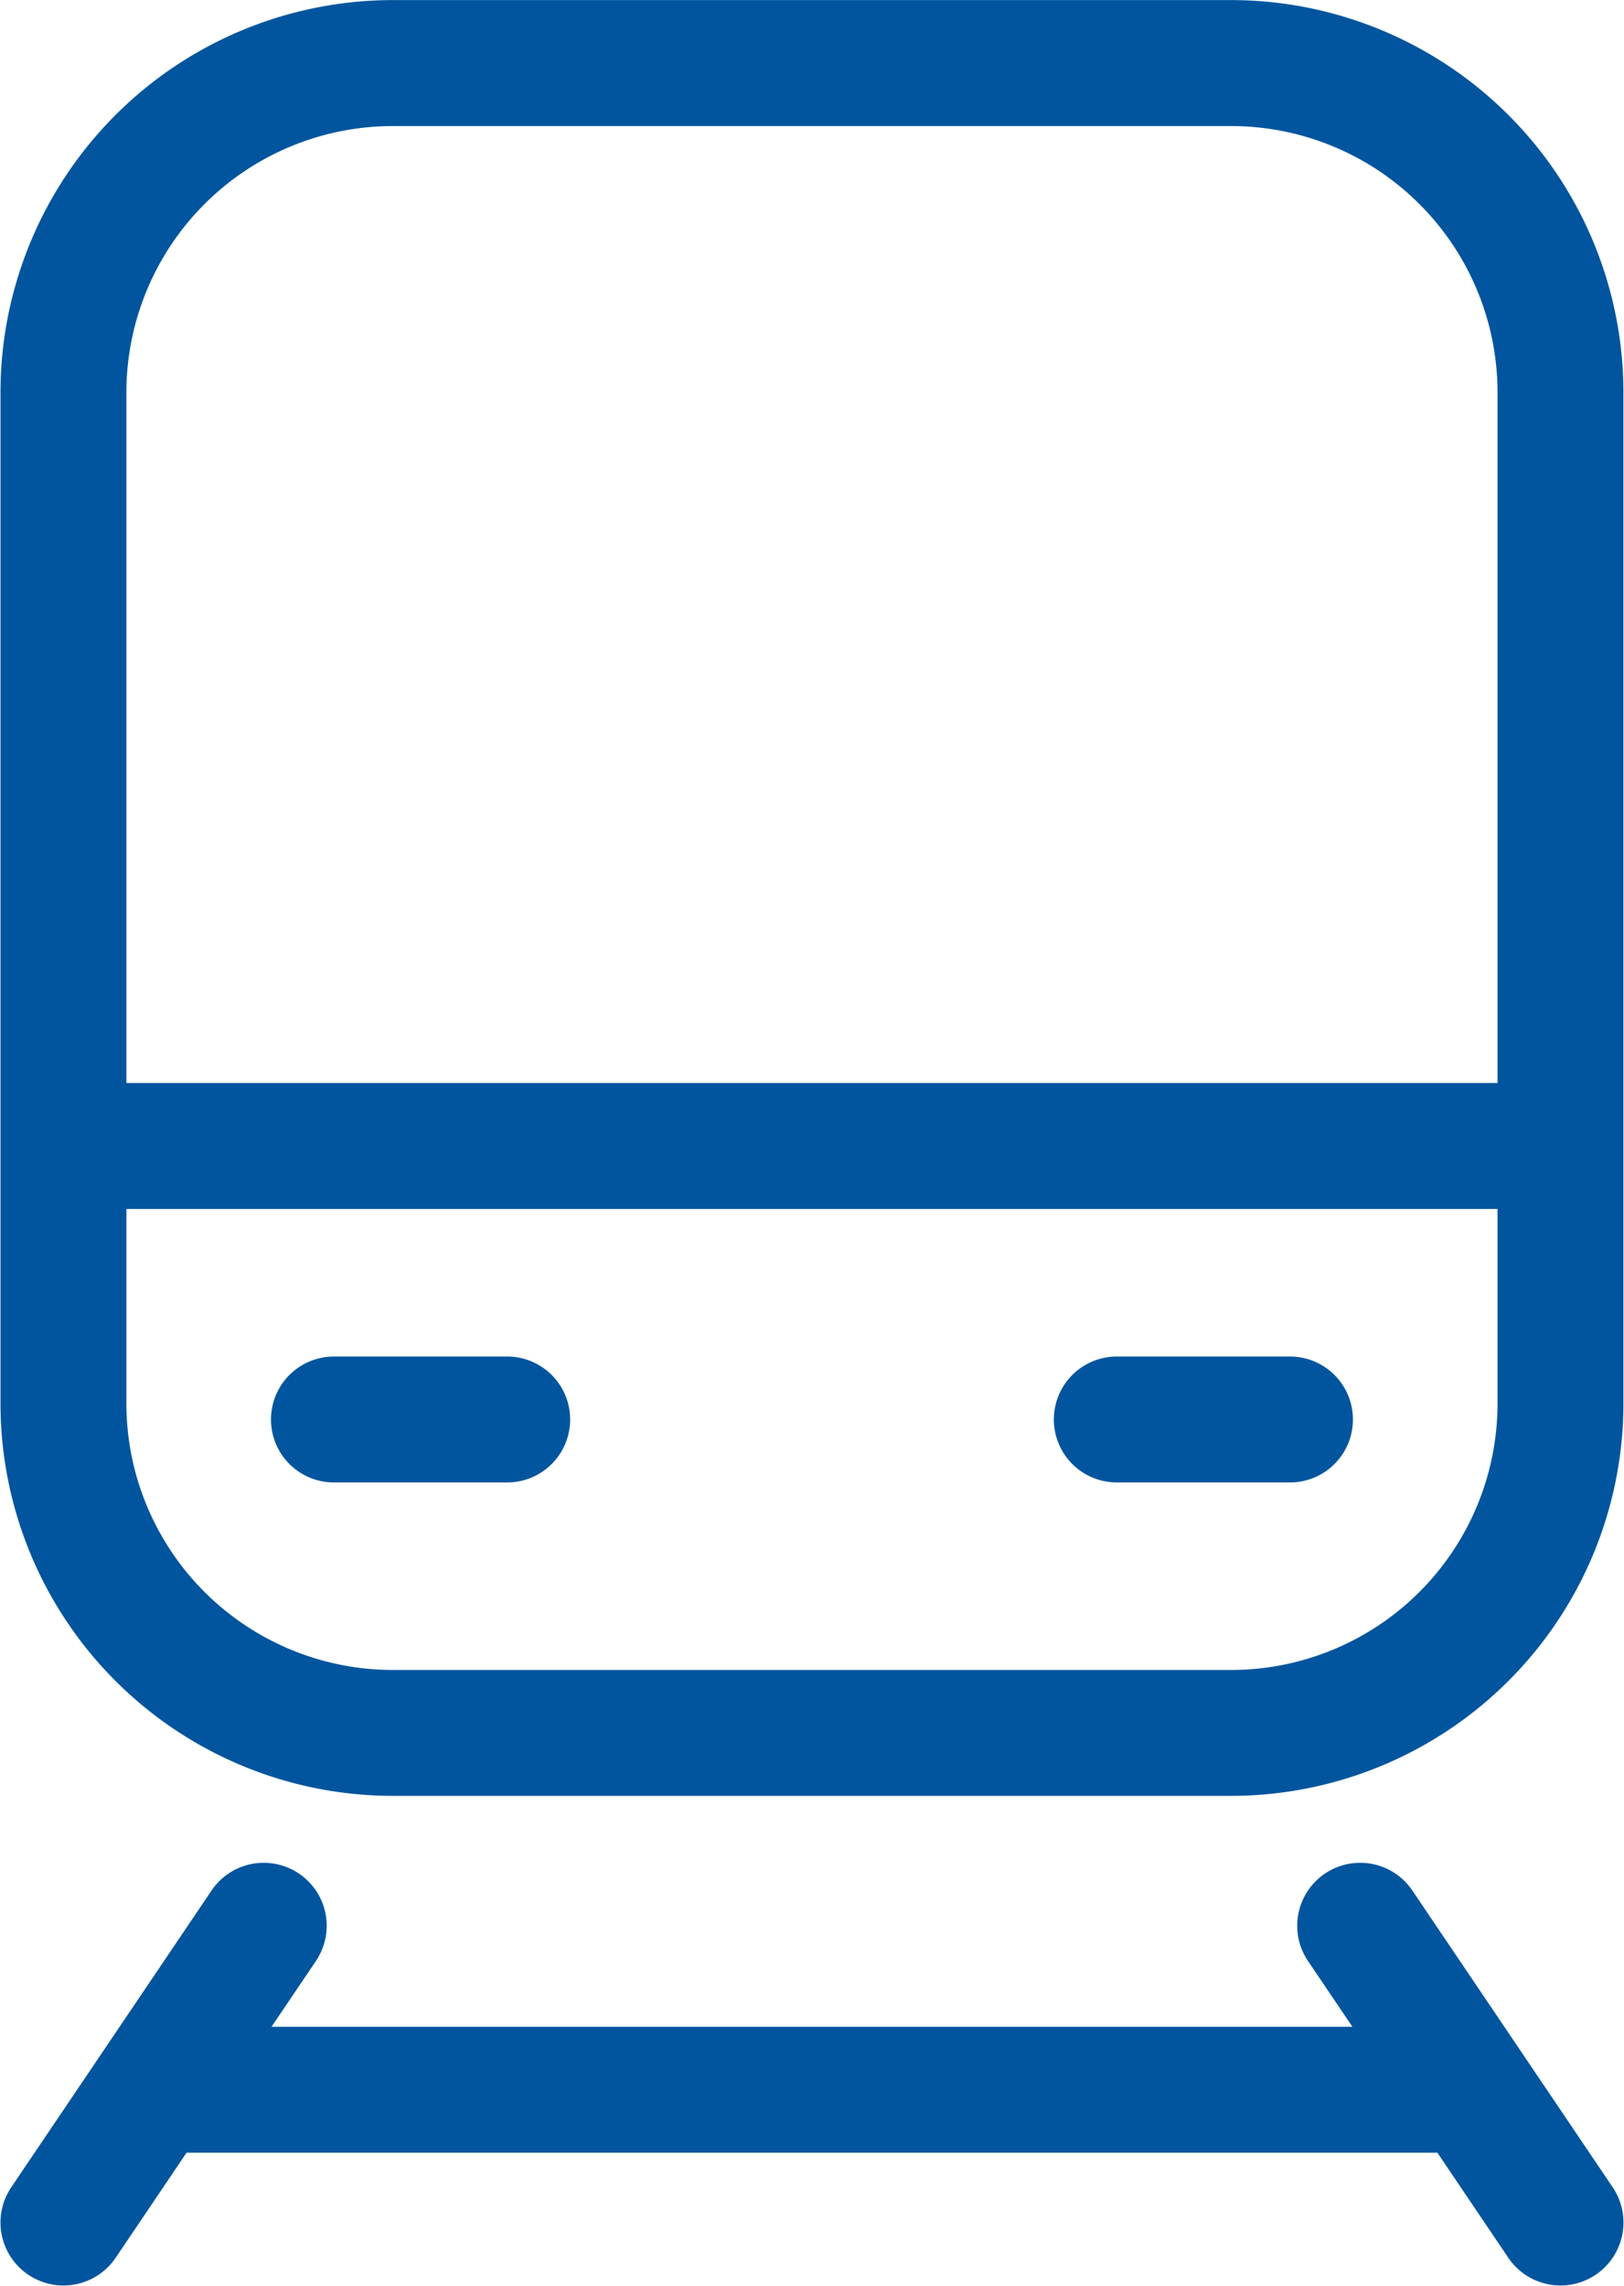
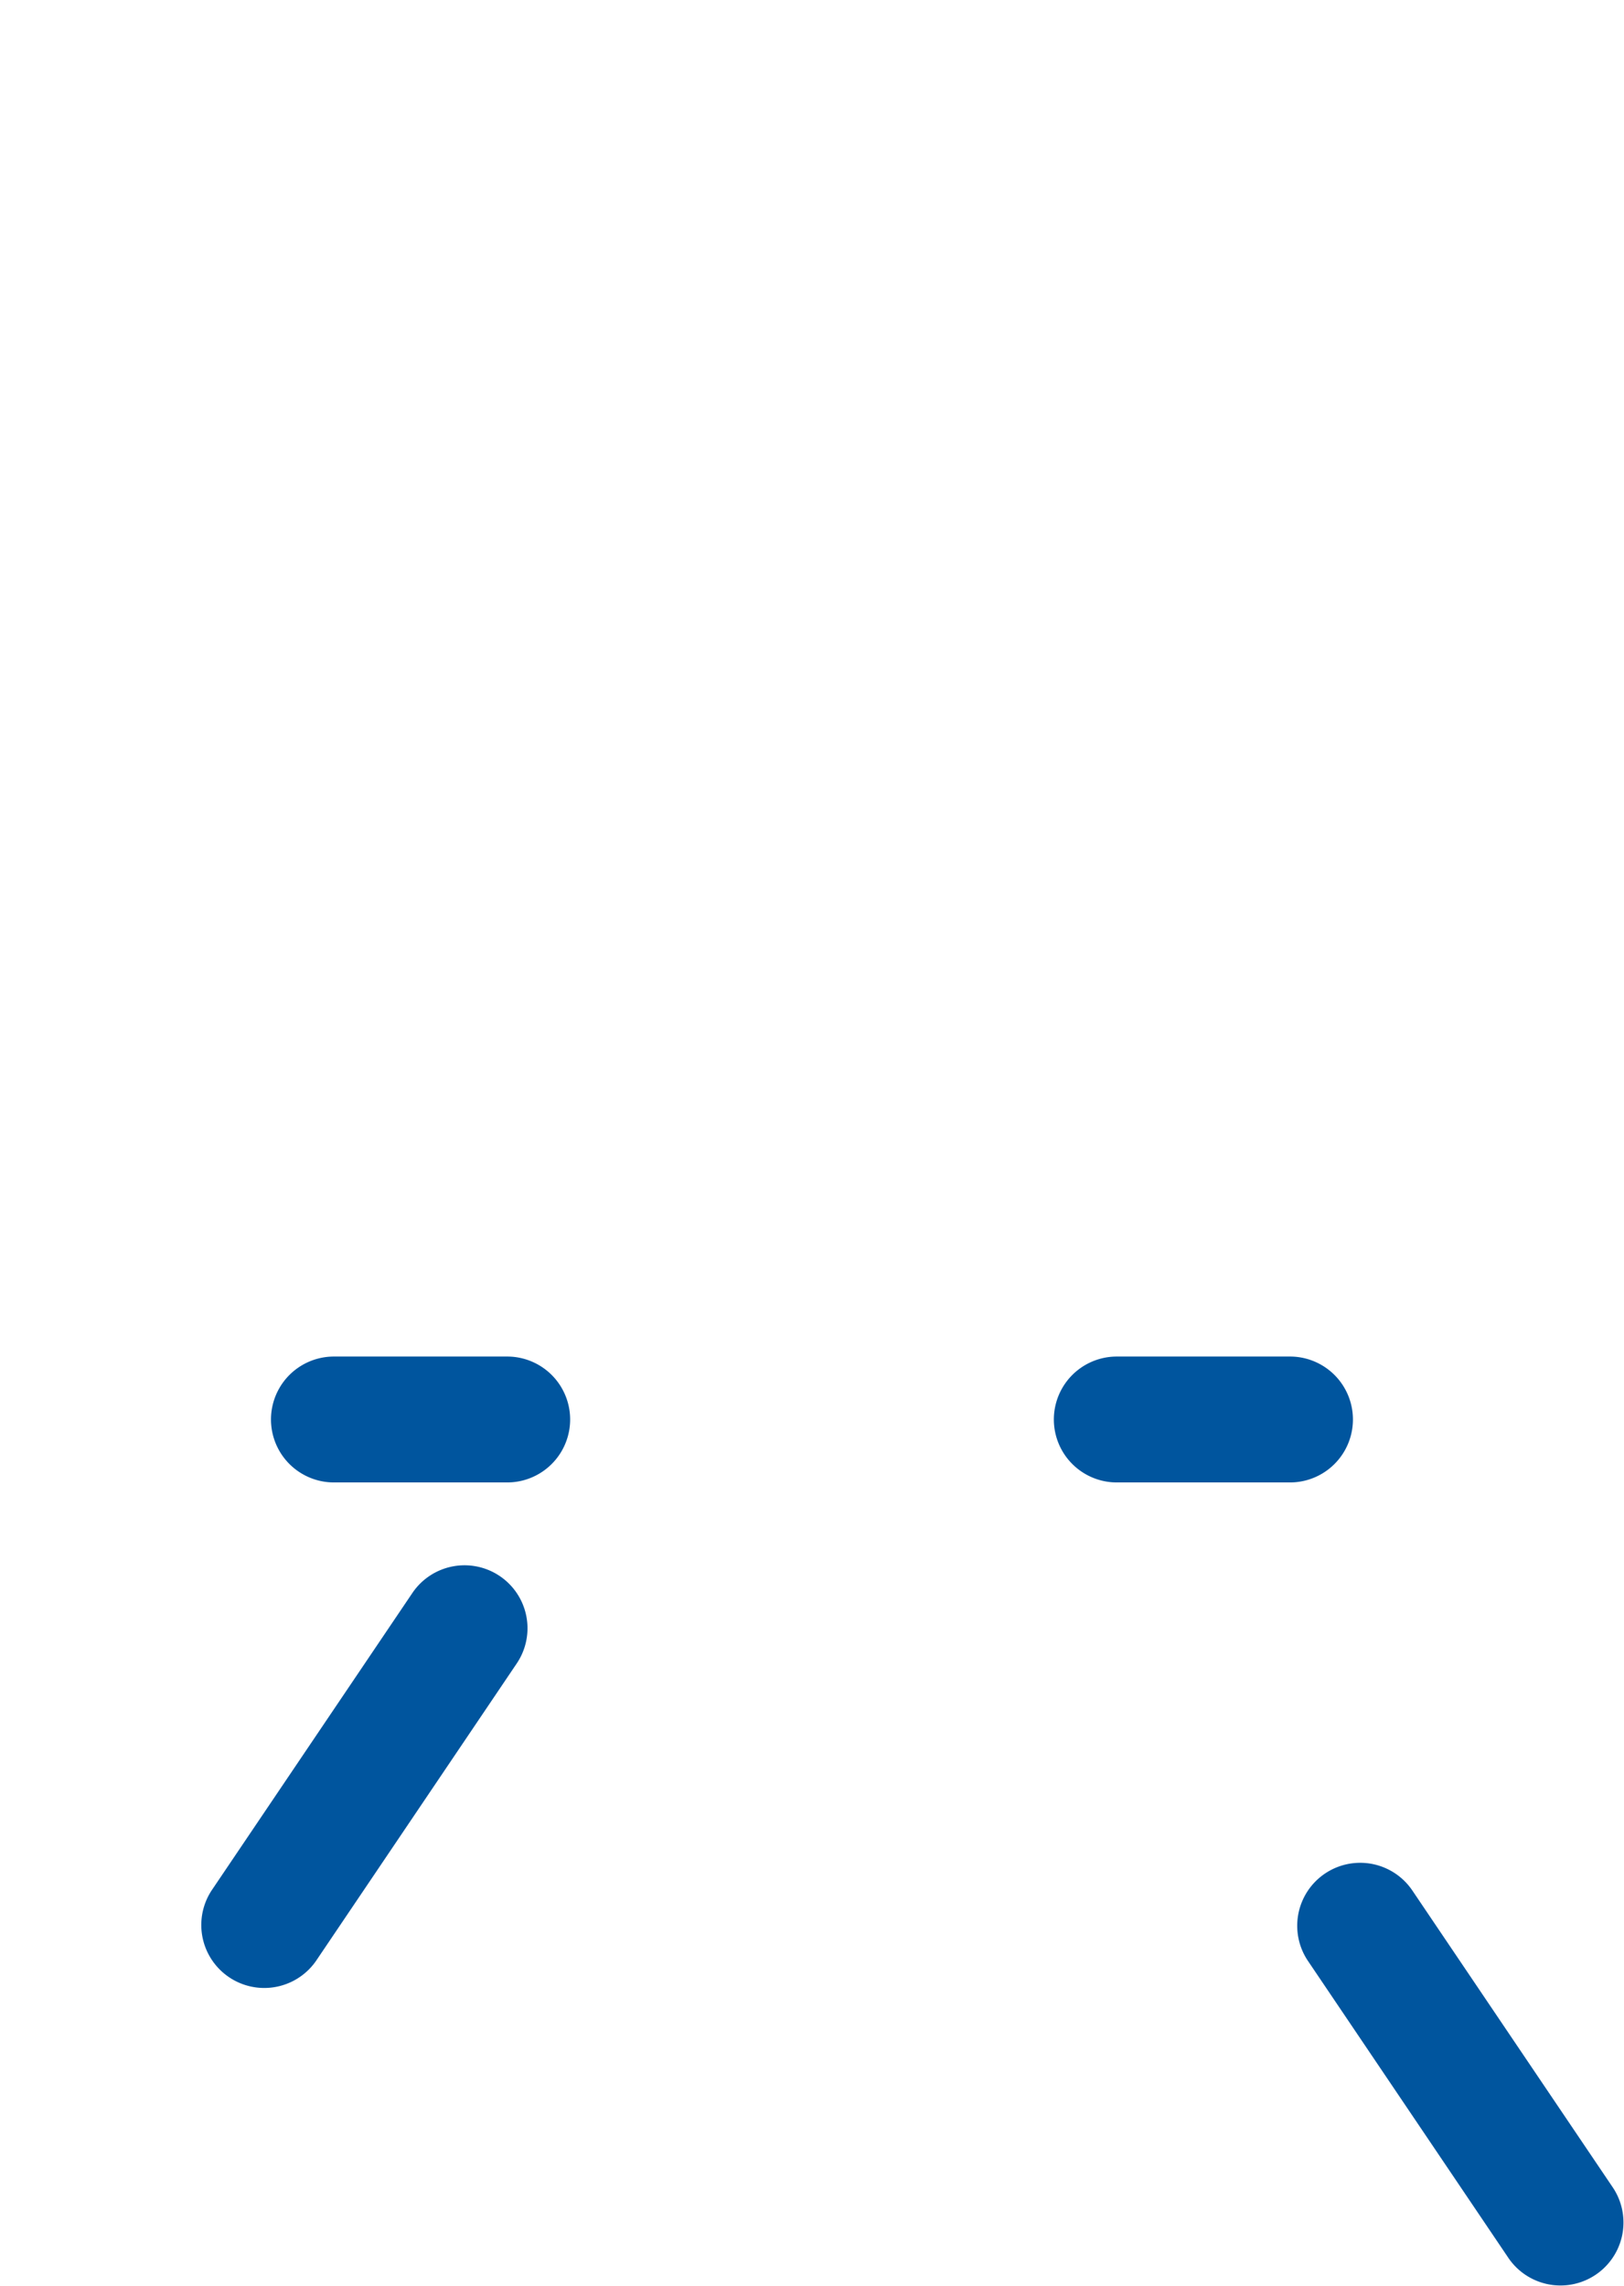
<svg xmlns="http://www.w3.org/2000/svg" width="39.499" height="55.605" viewBox="0 0 39.499 55.605">
  <g id="Grupo_854" data-name="Grupo 854" transform="translate(-45.13 -334.398)">
    <g id="Grupo_799" data-name="Grupo 799" transform="translate(45.13 334.398)">
      <g id="Grupo_792" data-name="Grupo 792" transform="translate(0 45.306)">
        <g id="Grupo_789" data-name="Grupo 789" transform="translate(31.551)">
          <path id="Trazado_1171" data-name="Trazado 1171" d="M74.715,373.534a1.531,1.531,0,1,0-2.539,1.713l4.884,7.236a1.532,1.532,0,0,0,2.54-1.713Z" transform="translate(-71.914 -372.859)" fill="#00559e" />
        </g>
        <g id="Grupo_790" data-name="Grupo 790">
-           <path id="Trazado_1172" data-name="Trazado 1172" d="M50.275,373.534l-4.884,7.236a1.532,1.532,0,0,0,2.54,1.713l4.883-7.236a1.531,1.531,0,1,0-2.539-1.713Z" transform="translate(-45.13 -372.859)" fill="#00559e" />
+           <path id="Trazado_1172" data-name="Trazado 1172" d="M50.275,373.534a1.532,1.532,0,0,0,2.54,1.713l4.883-7.236a1.531,1.531,0,1,0-2.539-1.713Z" transform="translate(-45.13 -372.859)" fill="#00559e" />
        </g>
        <g id="Grupo_791" data-name="Grupo 791" transform="translate(2.616 3.989)">
-           <path id="Trazado_1173" data-name="Trazado 1173" d="M80.087,376.245H48.881a1.531,1.531,0,0,0,0,3.062H80.087a1.531,1.531,0,0,0,0-3.062Z" transform="translate(-47.351 -376.245)" fill="#00559e" />
-         </g>
+           </g>
      </g>
      <g id="Grupo_798" data-name="Grupo 798" transform="translate(0.013)">
        <g id="Grupo_793" data-name="Grupo 793">
-           <path id="Trazado_1174" data-name="Trazado 1174" d="M75.077,334.4h-20.4a9.547,9.547,0,0,0-9.537,9.538v24.6a9.547,9.547,0,0,0,9.537,9.538h20.4a9.547,9.547,0,0,0,9.536-9.538v-24.6A9.547,9.547,0,0,0,75.077,334.4Zm6.474,34.139a6.482,6.482,0,0,1-6.474,6.475h-20.4a6.483,6.483,0,0,1-6.475-6.475v-24.6a6.483,6.483,0,0,1,6.475-6.475h20.4a6.482,6.482,0,0,1,6.474,6.475Z" transform="translate(-45.141 -334.398)" fill="#00559e" />
-         </g>
+           </g>
        <g id="Grupo_794" data-name="Grupo 794" transform="translate(1.535 26.341)">
-           <path id="Trazado_1175" data-name="Trazado 1175" d="M81.316,356.759H47.975a1.531,1.531,0,0,0,0,3.063h33.34a1.531,1.531,0,0,0,0-3.063Z" transform="translate(-46.444 -356.759)" fill="#00559e" />
-         </g>
+           </g>
        <g id="Grupo_797" data-name="Grupo 797" transform="translate(6.579 32.993)">
          <g id="Grupo_795" data-name="Grupo 795">
            <path id="Trazado_1176" data-name="Trazado 1176" d="M56.47,362.406H52.256a1.531,1.531,0,0,0,0,3.062H56.47a1.531,1.531,0,0,0,0-3.062Z" transform="translate(-50.726 -362.406)" fill="#00559e" />
          </g>
          <g id="Grupo_796" data-name="Grupo 796" transform="translate(19.041)">
            <path id="Trazado_1177" data-name="Trazado 1177" d="M72.633,362.406H68.42a1.531,1.531,0,0,0,0,3.062h4.212a1.531,1.531,0,0,0,0-3.062Z" transform="translate(-66.89 -362.406)" fill="#00559e" />
          </g>
        </g>
      </g>
    </g>
  </g>
</svg>